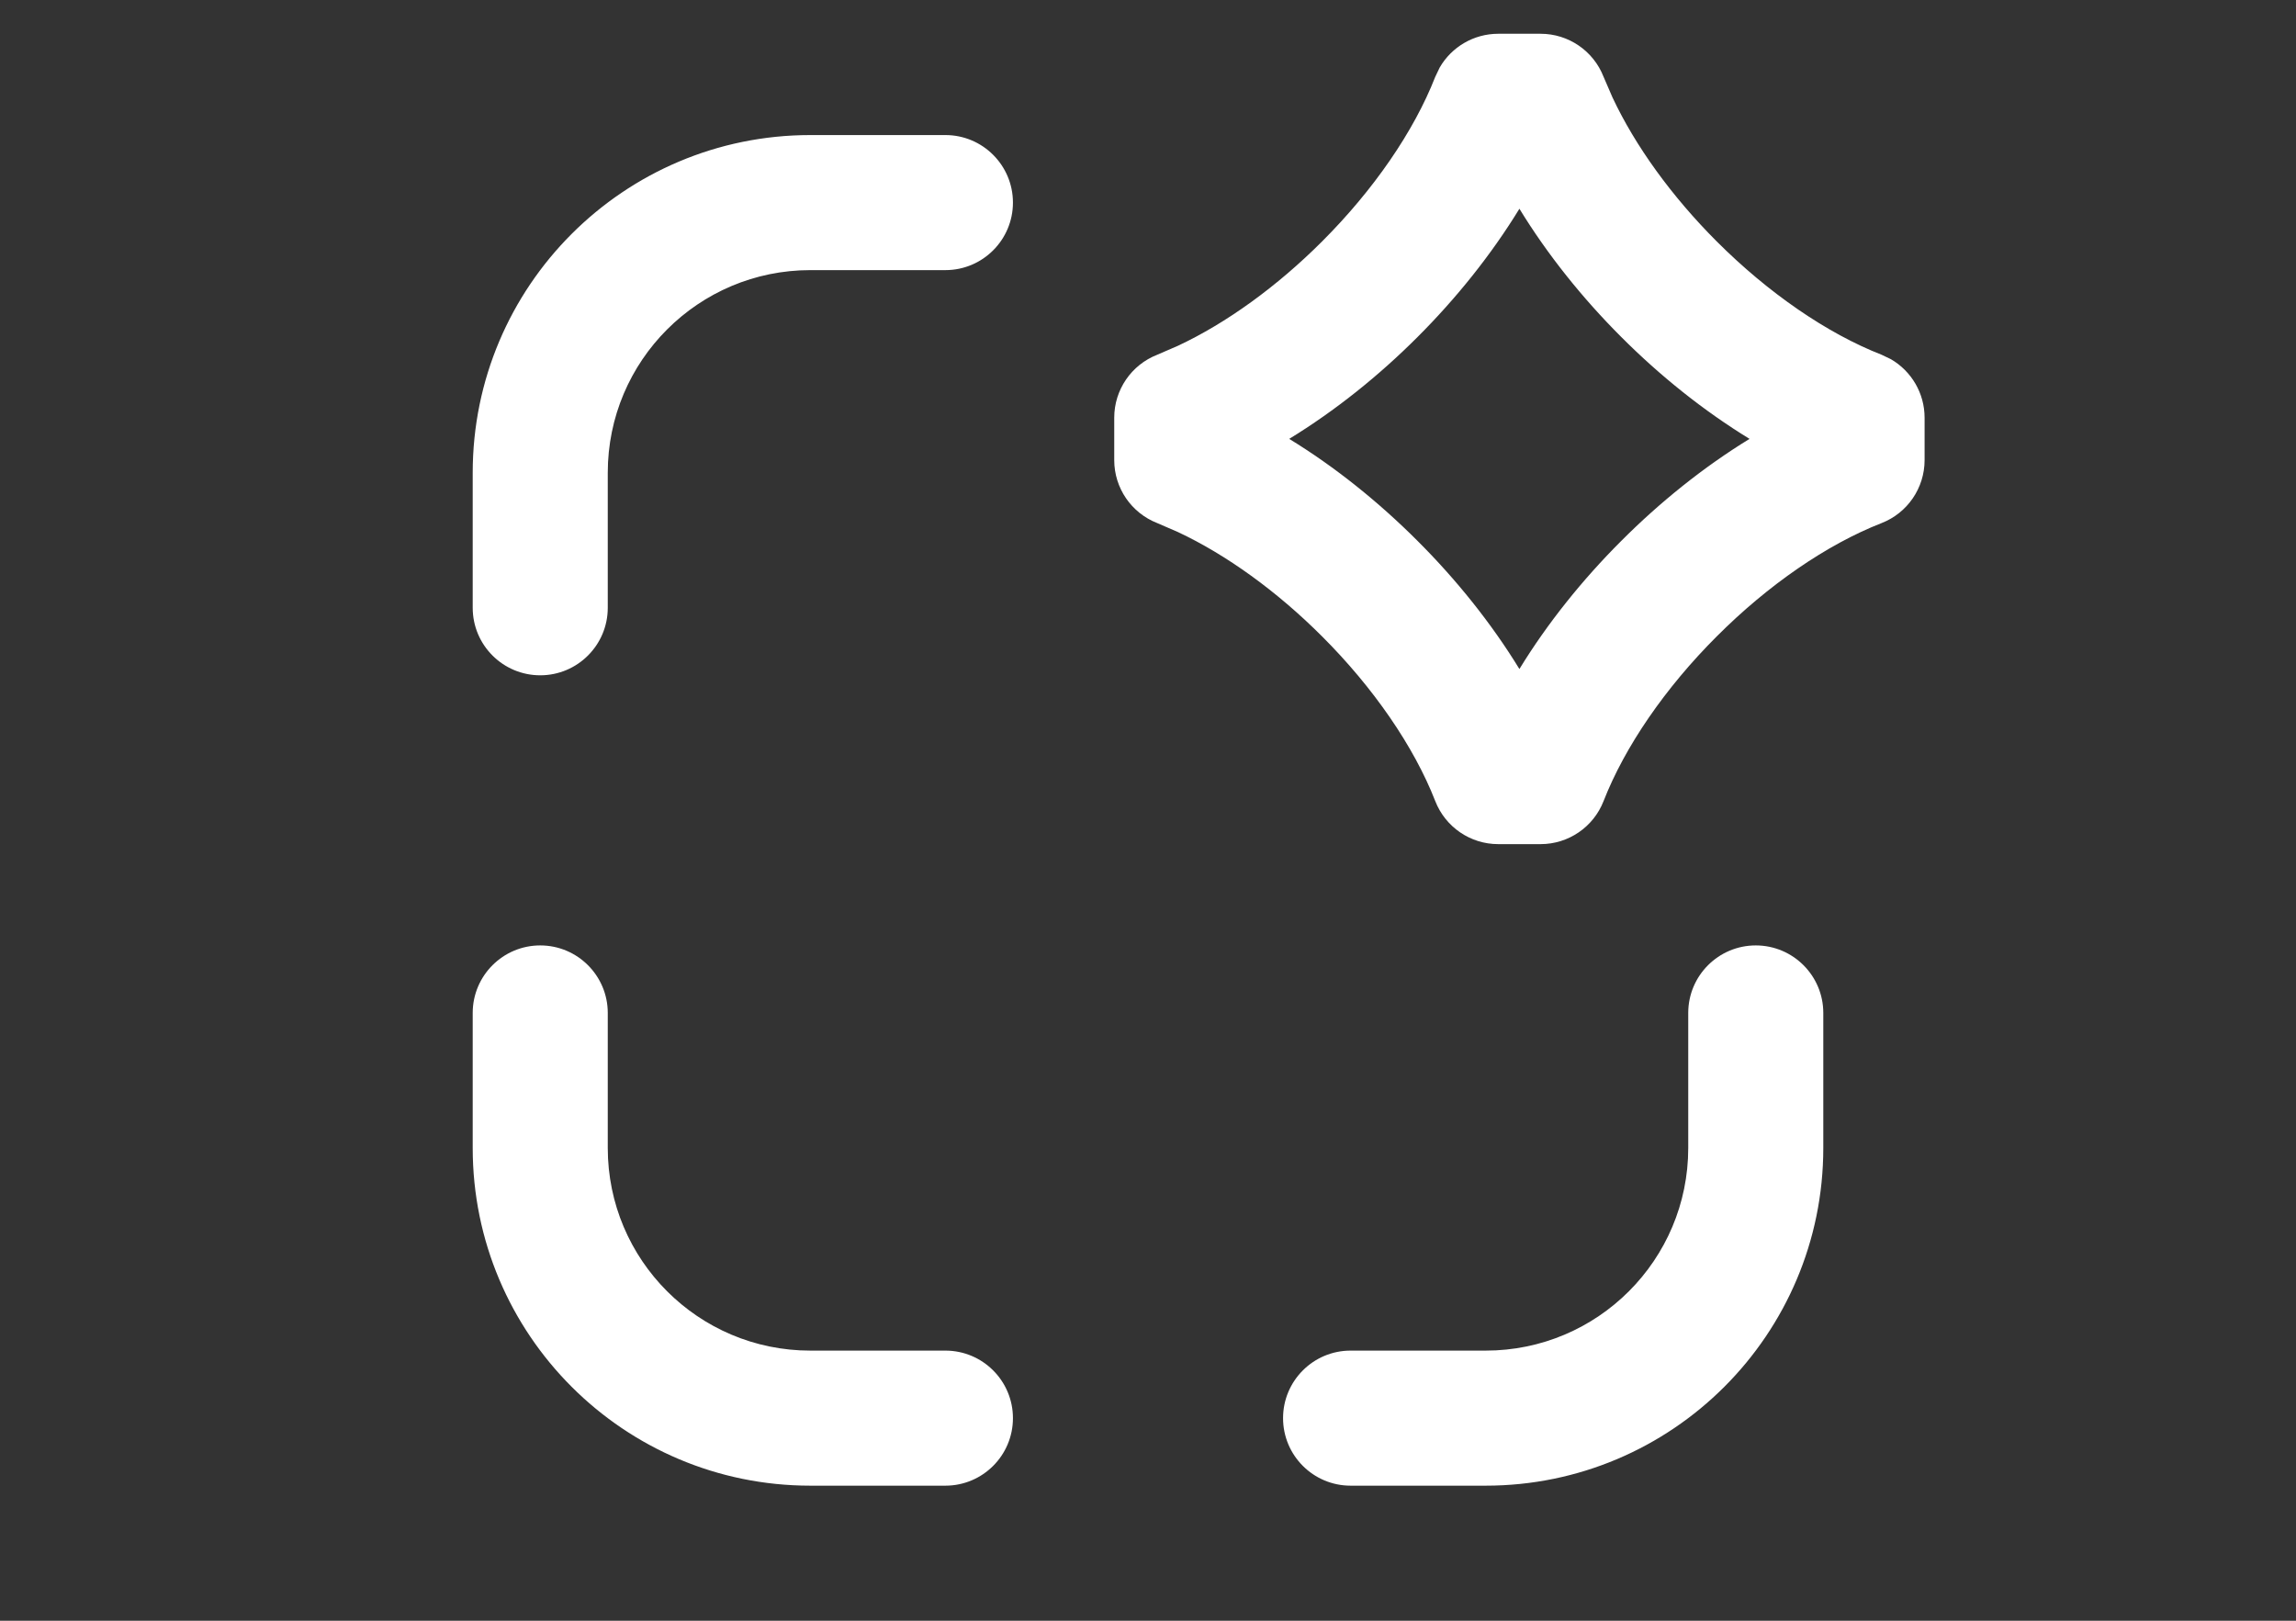
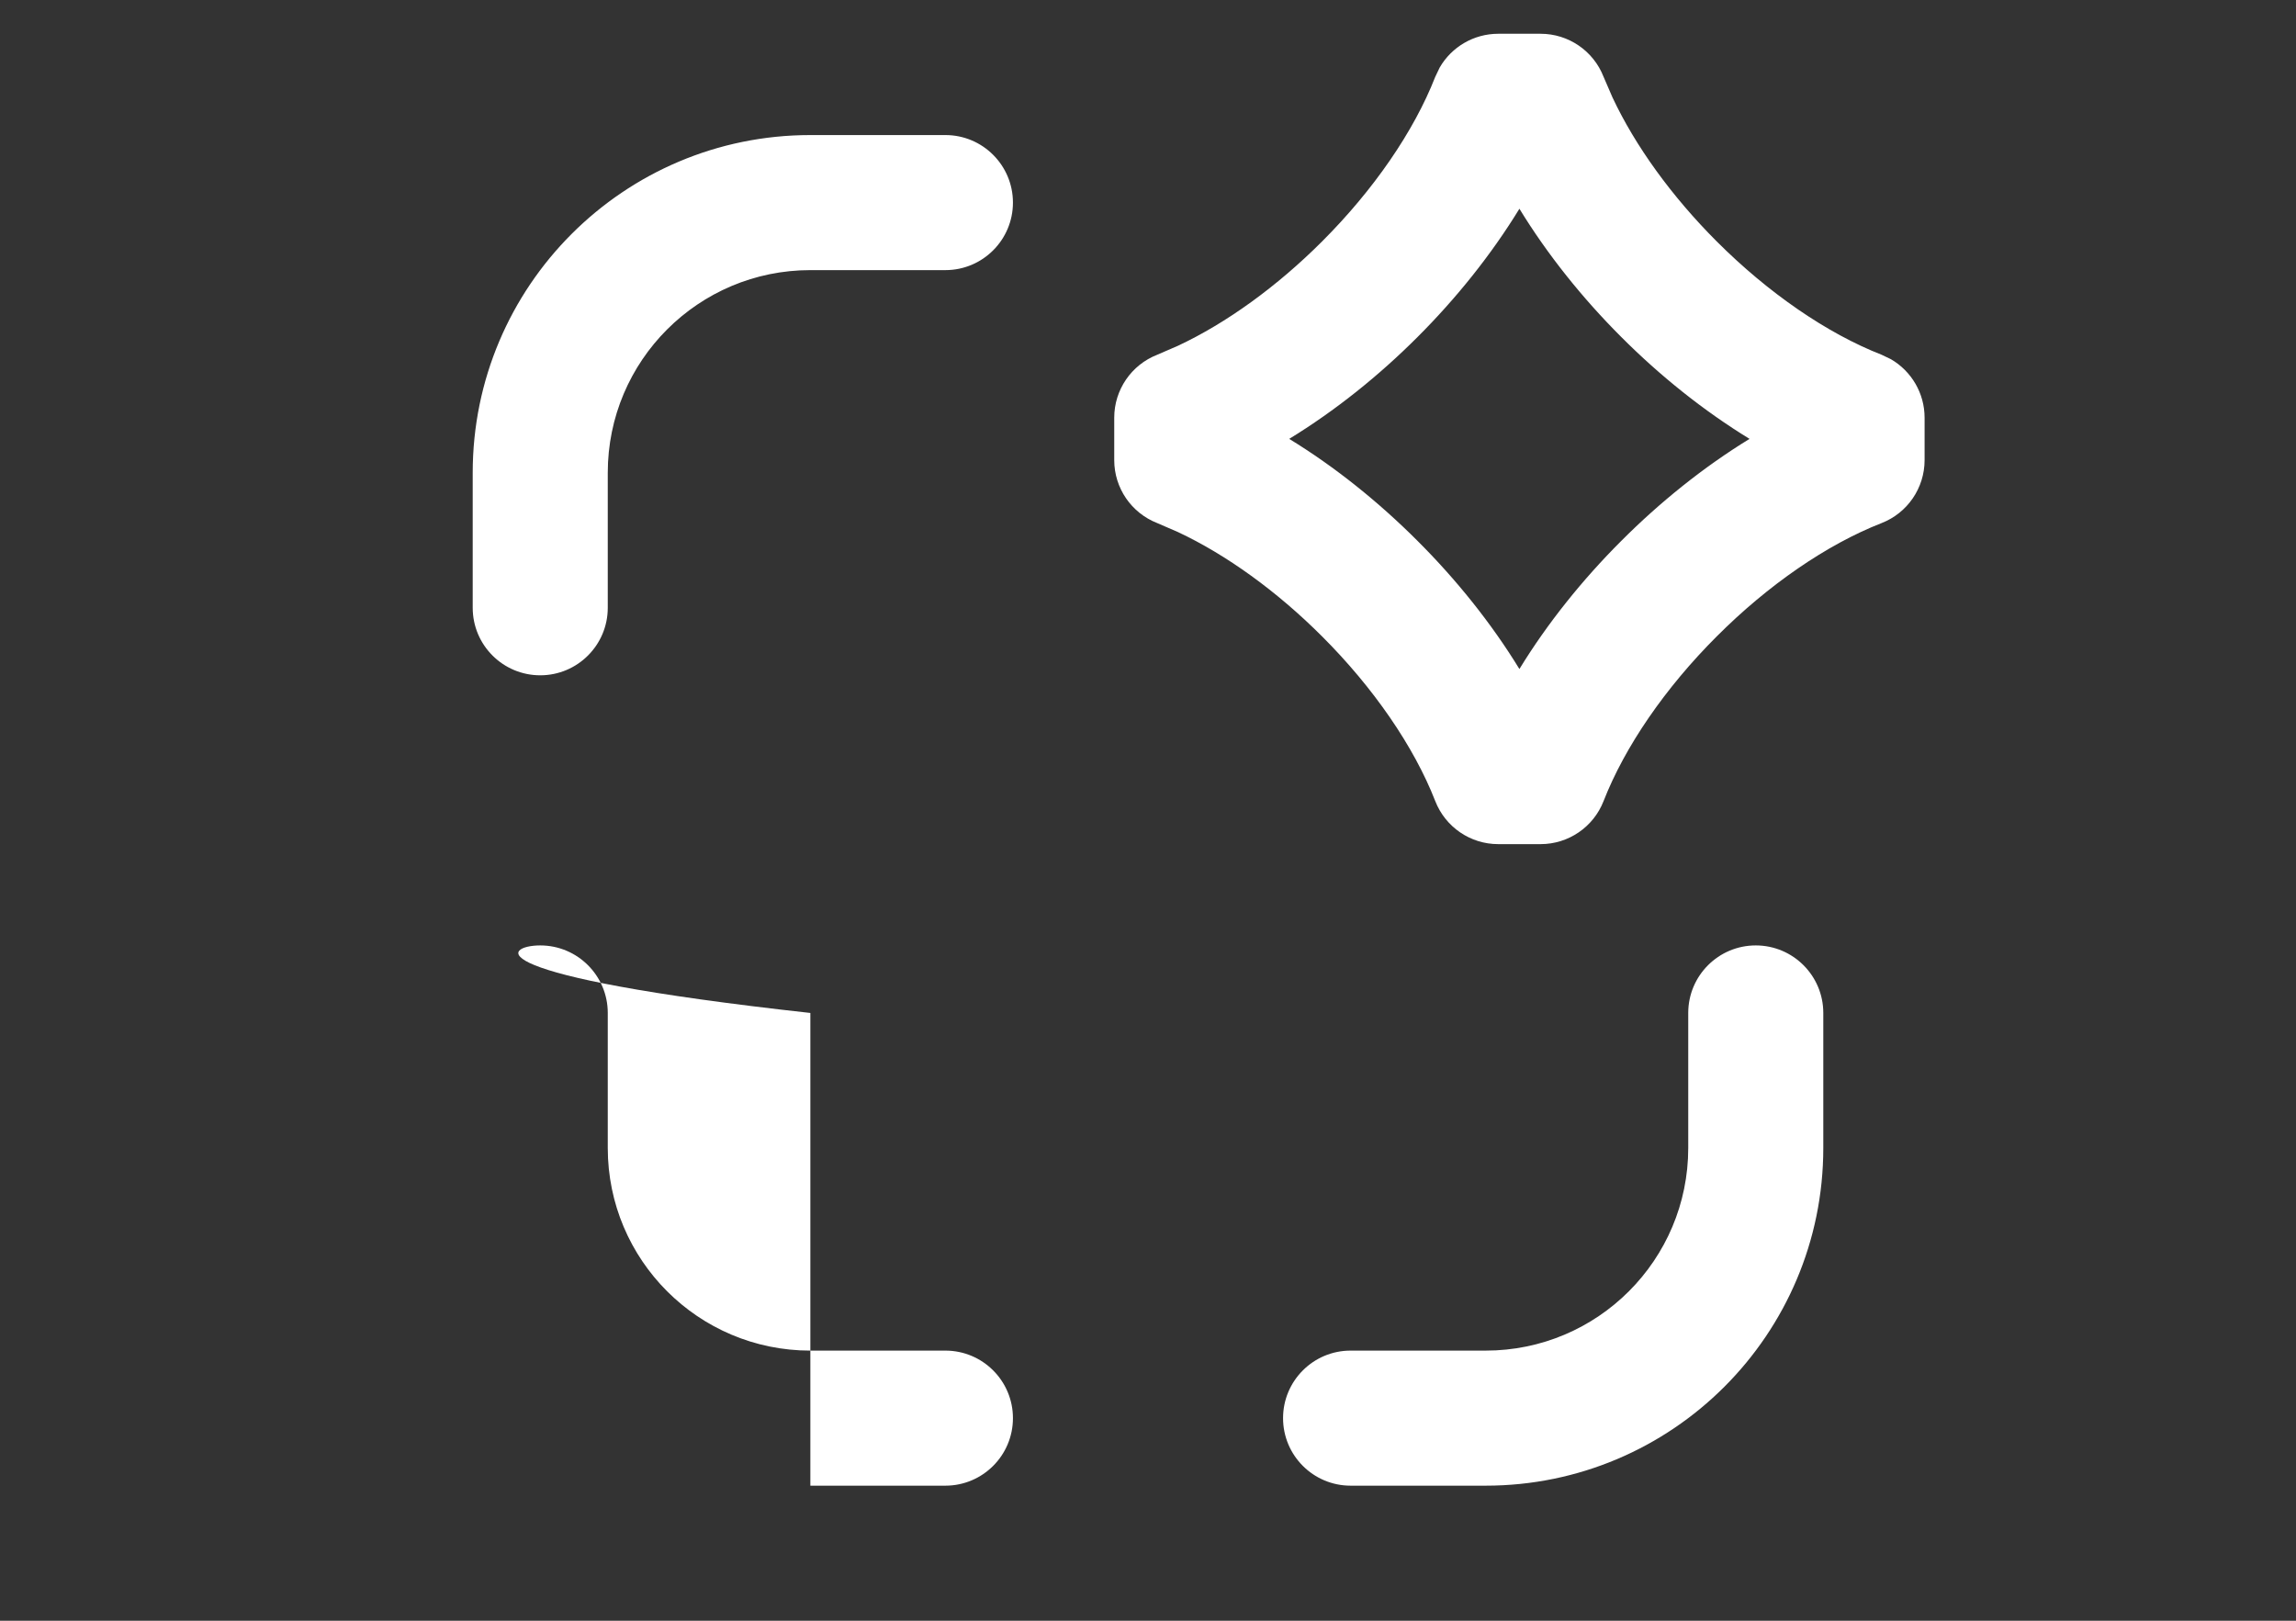
<svg xmlns="http://www.w3.org/2000/svg" fill="none" viewBox="0 0 34 24" height="24" width="34">
  <rect x="0" y="0" width="34" height="24" fill="#333333" stroke="none" />
-   <path fill="white" d="M8 14C8.552 14 9 14.448 9 15V17C9 18.657 10.343 20 12 20H14C14.552 20 15 20.448 15 21C15 21.552 14.552 22 14 22H12C9.239 22 7 19.761 7 17V15C7 14.448 7.448 14 8 14ZM26 14C26.552 14 27 14.448 27 15V17C27 19.761 24.761 22 22 22H20C19.448 22 19 21.552 19 21C19 20.448 19.448 20 20 20H22C23.657 20 25 18.657 25 17V15C25 14.448 25.448 14 26 14ZM22.814 0.5C23.226 0.5 23.596 0.753 23.746 1.137L23.878 1.442C24.215 2.161 24.757 2.91 25.423 3.576C26.184 4.337 27.054 4.937 27.863 5.253L28.001 5.319C28.306 5.496 28.5 5.824 28.5 6.185V6.814C28.5 7.226 28.247 7.596 27.863 7.746C27.054 8.062 26.184 8.661 25.423 9.423C24.661 10.184 24.062 11.054 23.746 11.863C23.596 12.247 23.226 12.5 22.814 12.5H22.186C21.774 12.5 21.404 12.247 21.254 11.863C20.938 11.054 20.339 10.184 19.577 9.423C18.911 8.757 18.161 8.215 17.442 7.878L17.137 7.746C16.753 7.596 16.5 7.226 16.5 6.814V6.185C16.5 5.773 16.753 5.403 17.137 5.253L17.442 5.121C18.162 4.784 18.911 4.242 19.577 3.576C20.339 2.815 20.938 1.946 21.254 1.137L21.32 0.999C21.497 0.694 21.825 0.5 22.186 0.5H22.814ZM14 2C14.552 2 15 2.448 15 3C15 3.552 14.552 4 14 4H12C10.343 4 9 5.343 9 7V9C9 9.552 8.552 10 8 10C7.448 10 7 9.552 7 9V7C7 4.239 9.239 2 12 2H14ZM22.5 3.091C22.084 3.771 21.564 4.419 20.991 4.991C20.419 5.564 19.771 6.083 19.091 6.499C19.772 6.915 20.418 7.436 20.991 8.009C21.564 8.581 22.084 9.227 22.5 9.907C22.916 9.227 23.436 8.581 24.009 8.009C24.581 7.436 25.228 6.915 25.908 6.499C25.228 6.083 24.581 5.564 24.009 4.991C23.436 4.419 22.916 3.771 22.5 3.091Z" />
+   <path fill="white" d="M8 14C8.552 14 9 14.448 9 15V17C9 18.657 10.343 20 12 20H14C14.552 20 15 20.448 15 21C15 21.552 14.552 22 14 22H12V15C7 14.448 7.448 14 8 14ZM26 14C26.552 14 27 14.448 27 15V17C27 19.761 24.761 22 22 22H20C19.448 22 19 21.552 19 21C19 20.448 19.448 20 20 20H22C23.657 20 25 18.657 25 17V15C25 14.448 25.448 14 26 14ZM22.814 0.5C23.226 0.5 23.596 0.753 23.746 1.137L23.878 1.442C24.215 2.161 24.757 2.91 25.423 3.576C26.184 4.337 27.054 4.937 27.863 5.253L28.001 5.319C28.306 5.496 28.5 5.824 28.5 6.185V6.814C28.5 7.226 28.247 7.596 27.863 7.746C27.054 8.062 26.184 8.661 25.423 9.423C24.661 10.184 24.062 11.054 23.746 11.863C23.596 12.247 23.226 12.5 22.814 12.5H22.186C21.774 12.5 21.404 12.247 21.254 11.863C20.938 11.054 20.339 10.184 19.577 9.423C18.911 8.757 18.161 8.215 17.442 7.878L17.137 7.746C16.753 7.596 16.5 7.226 16.5 6.814V6.185C16.5 5.773 16.753 5.403 17.137 5.253L17.442 5.121C18.162 4.784 18.911 4.242 19.577 3.576C20.339 2.815 20.938 1.946 21.254 1.137L21.32 0.999C21.497 0.694 21.825 0.5 22.186 0.5H22.814ZM14 2C14.552 2 15 2.448 15 3C15 3.552 14.552 4 14 4H12C10.343 4 9 5.343 9 7V9C9 9.552 8.552 10 8 10C7.448 10 7 9.552 7 9V7C7 4.239 9.239 2 12 2H14ZM22.5 3.091C22.084 3.771 21.564 4.419 20.991 4.991C20.419 5.564 19.771 6.083 19.091 6.499C19.772 6.915 20.418 7.436 20.991 8.009C21.564 8.581 22.084 9.227 22.5 9.907C22.916 9.227 23.436 8.581 24.009 8.009C24.581 7.436 25.228 6.915 25.908 6.499C25.228 6.083 24.581 5.564 24.009 4.991C23.436 4.419 22.916 3.771 22.5 3.091Z" />
</svg>